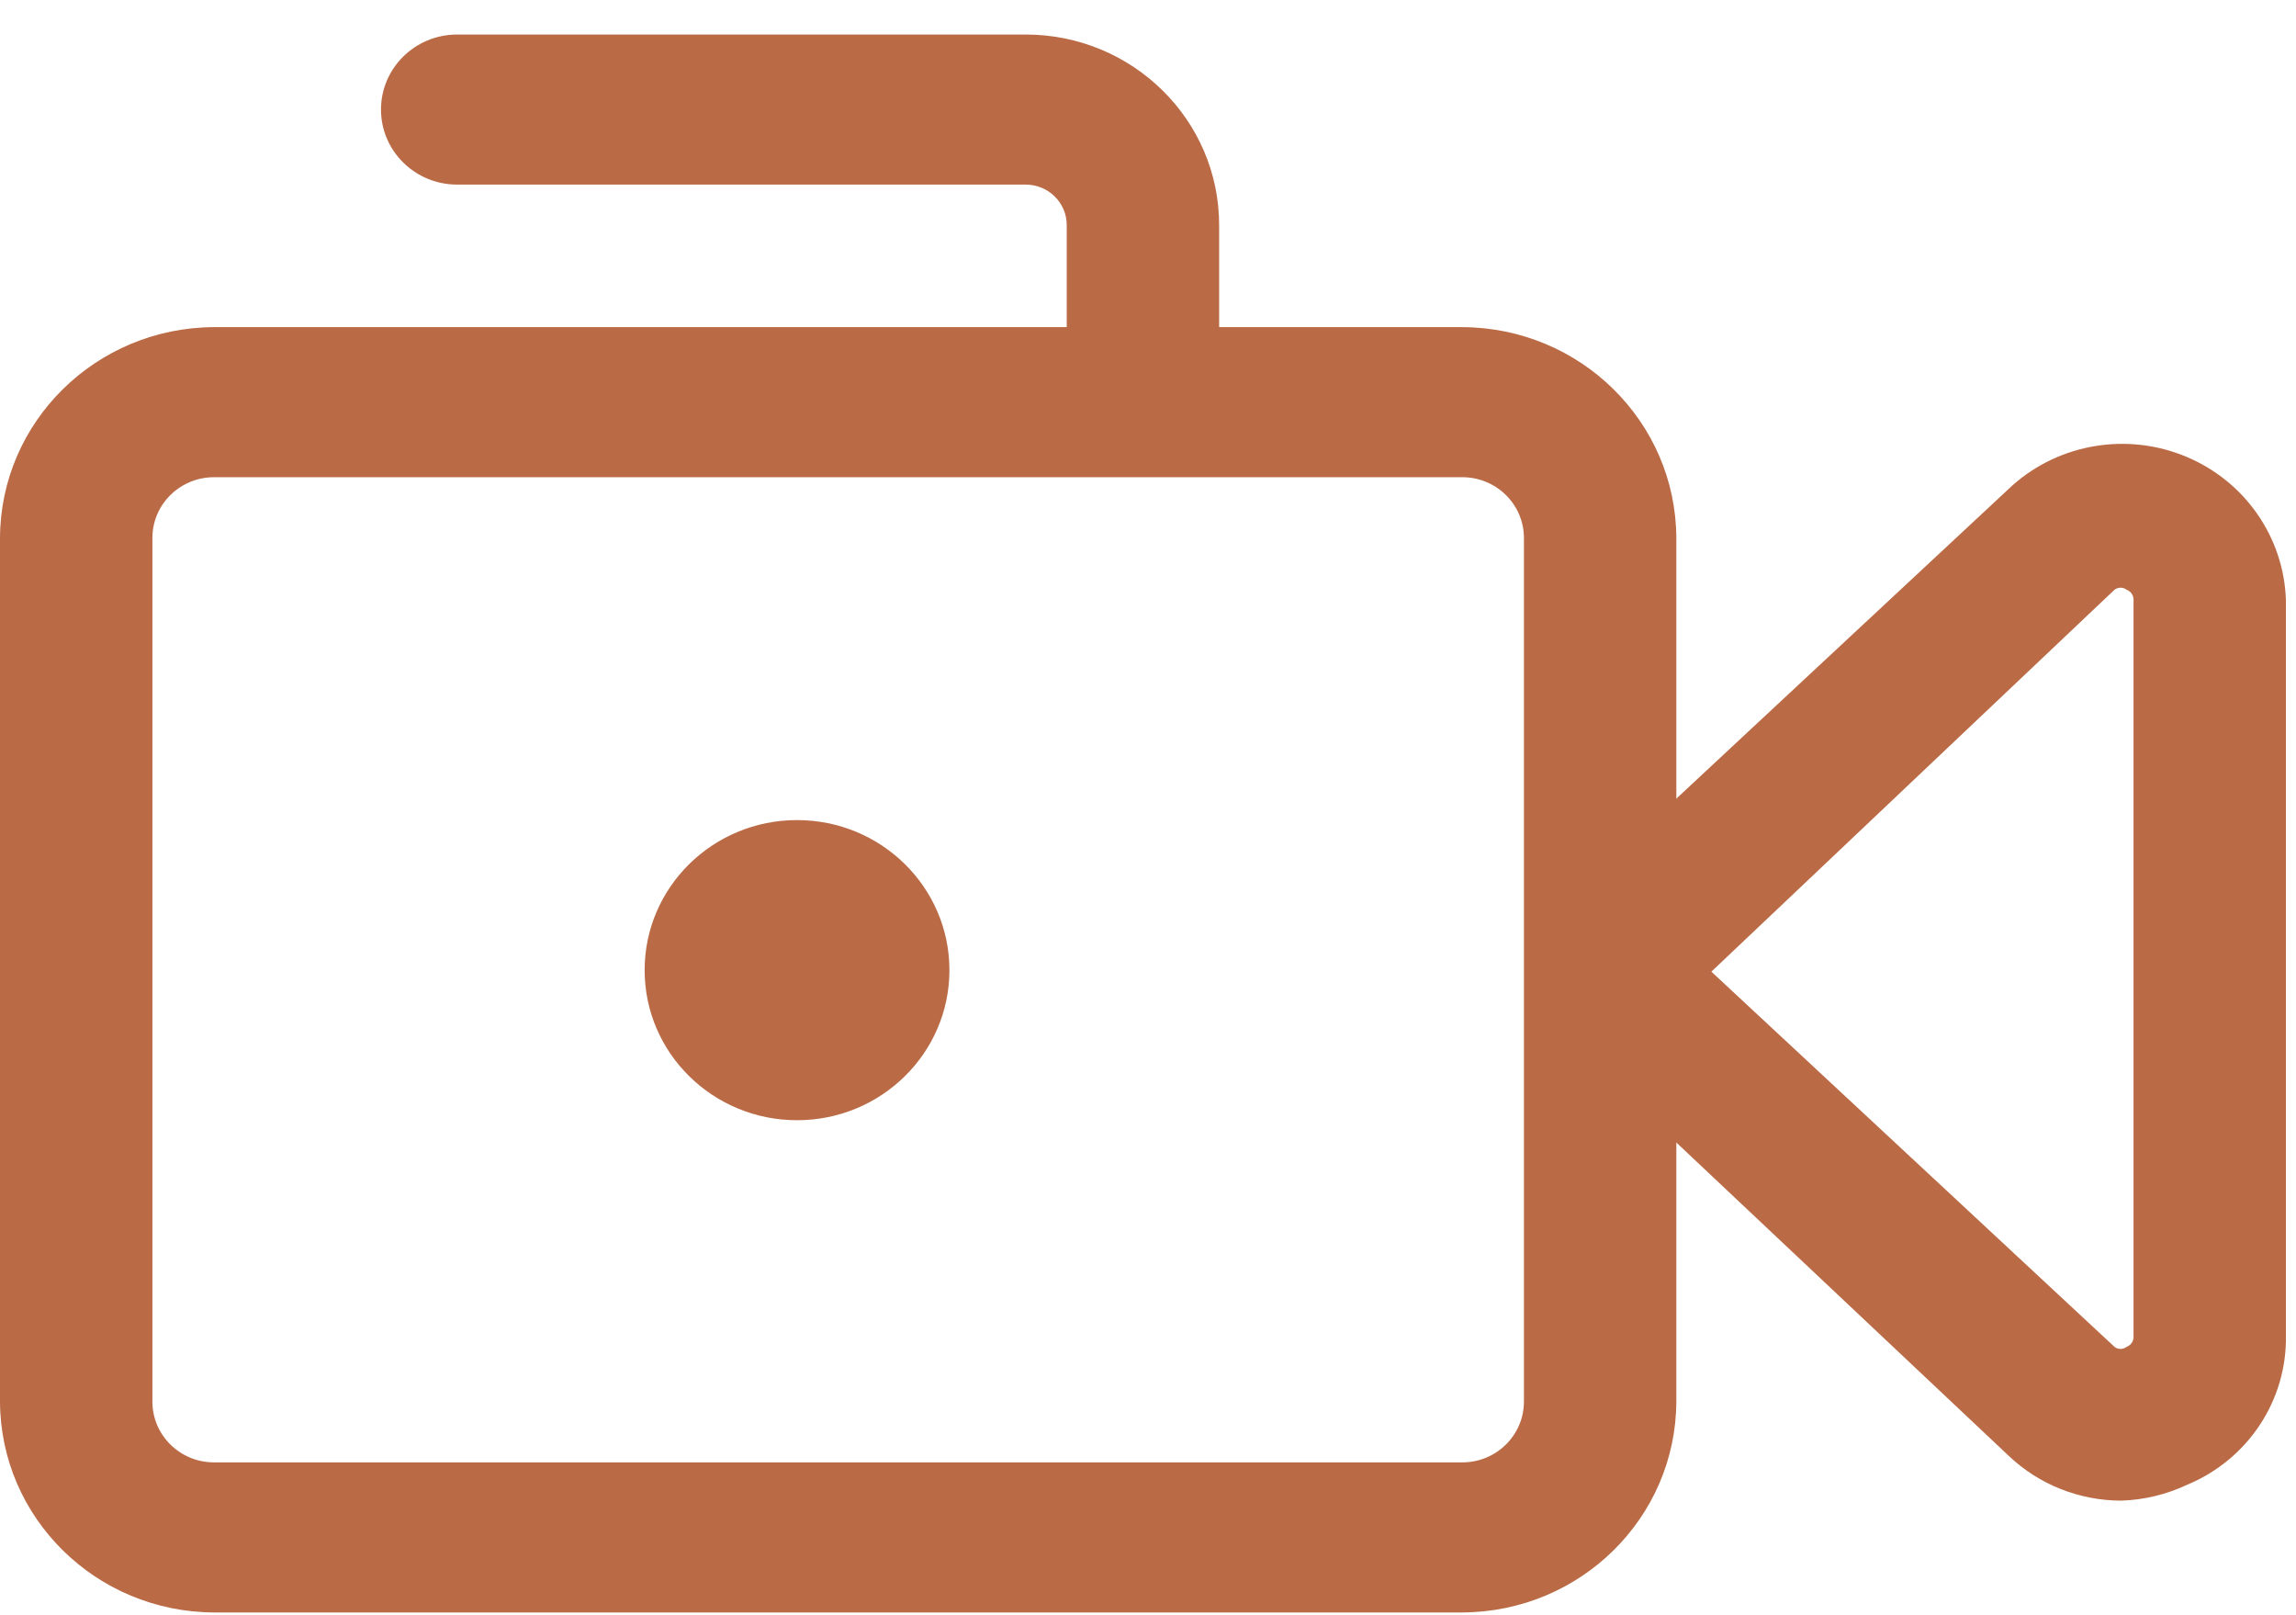
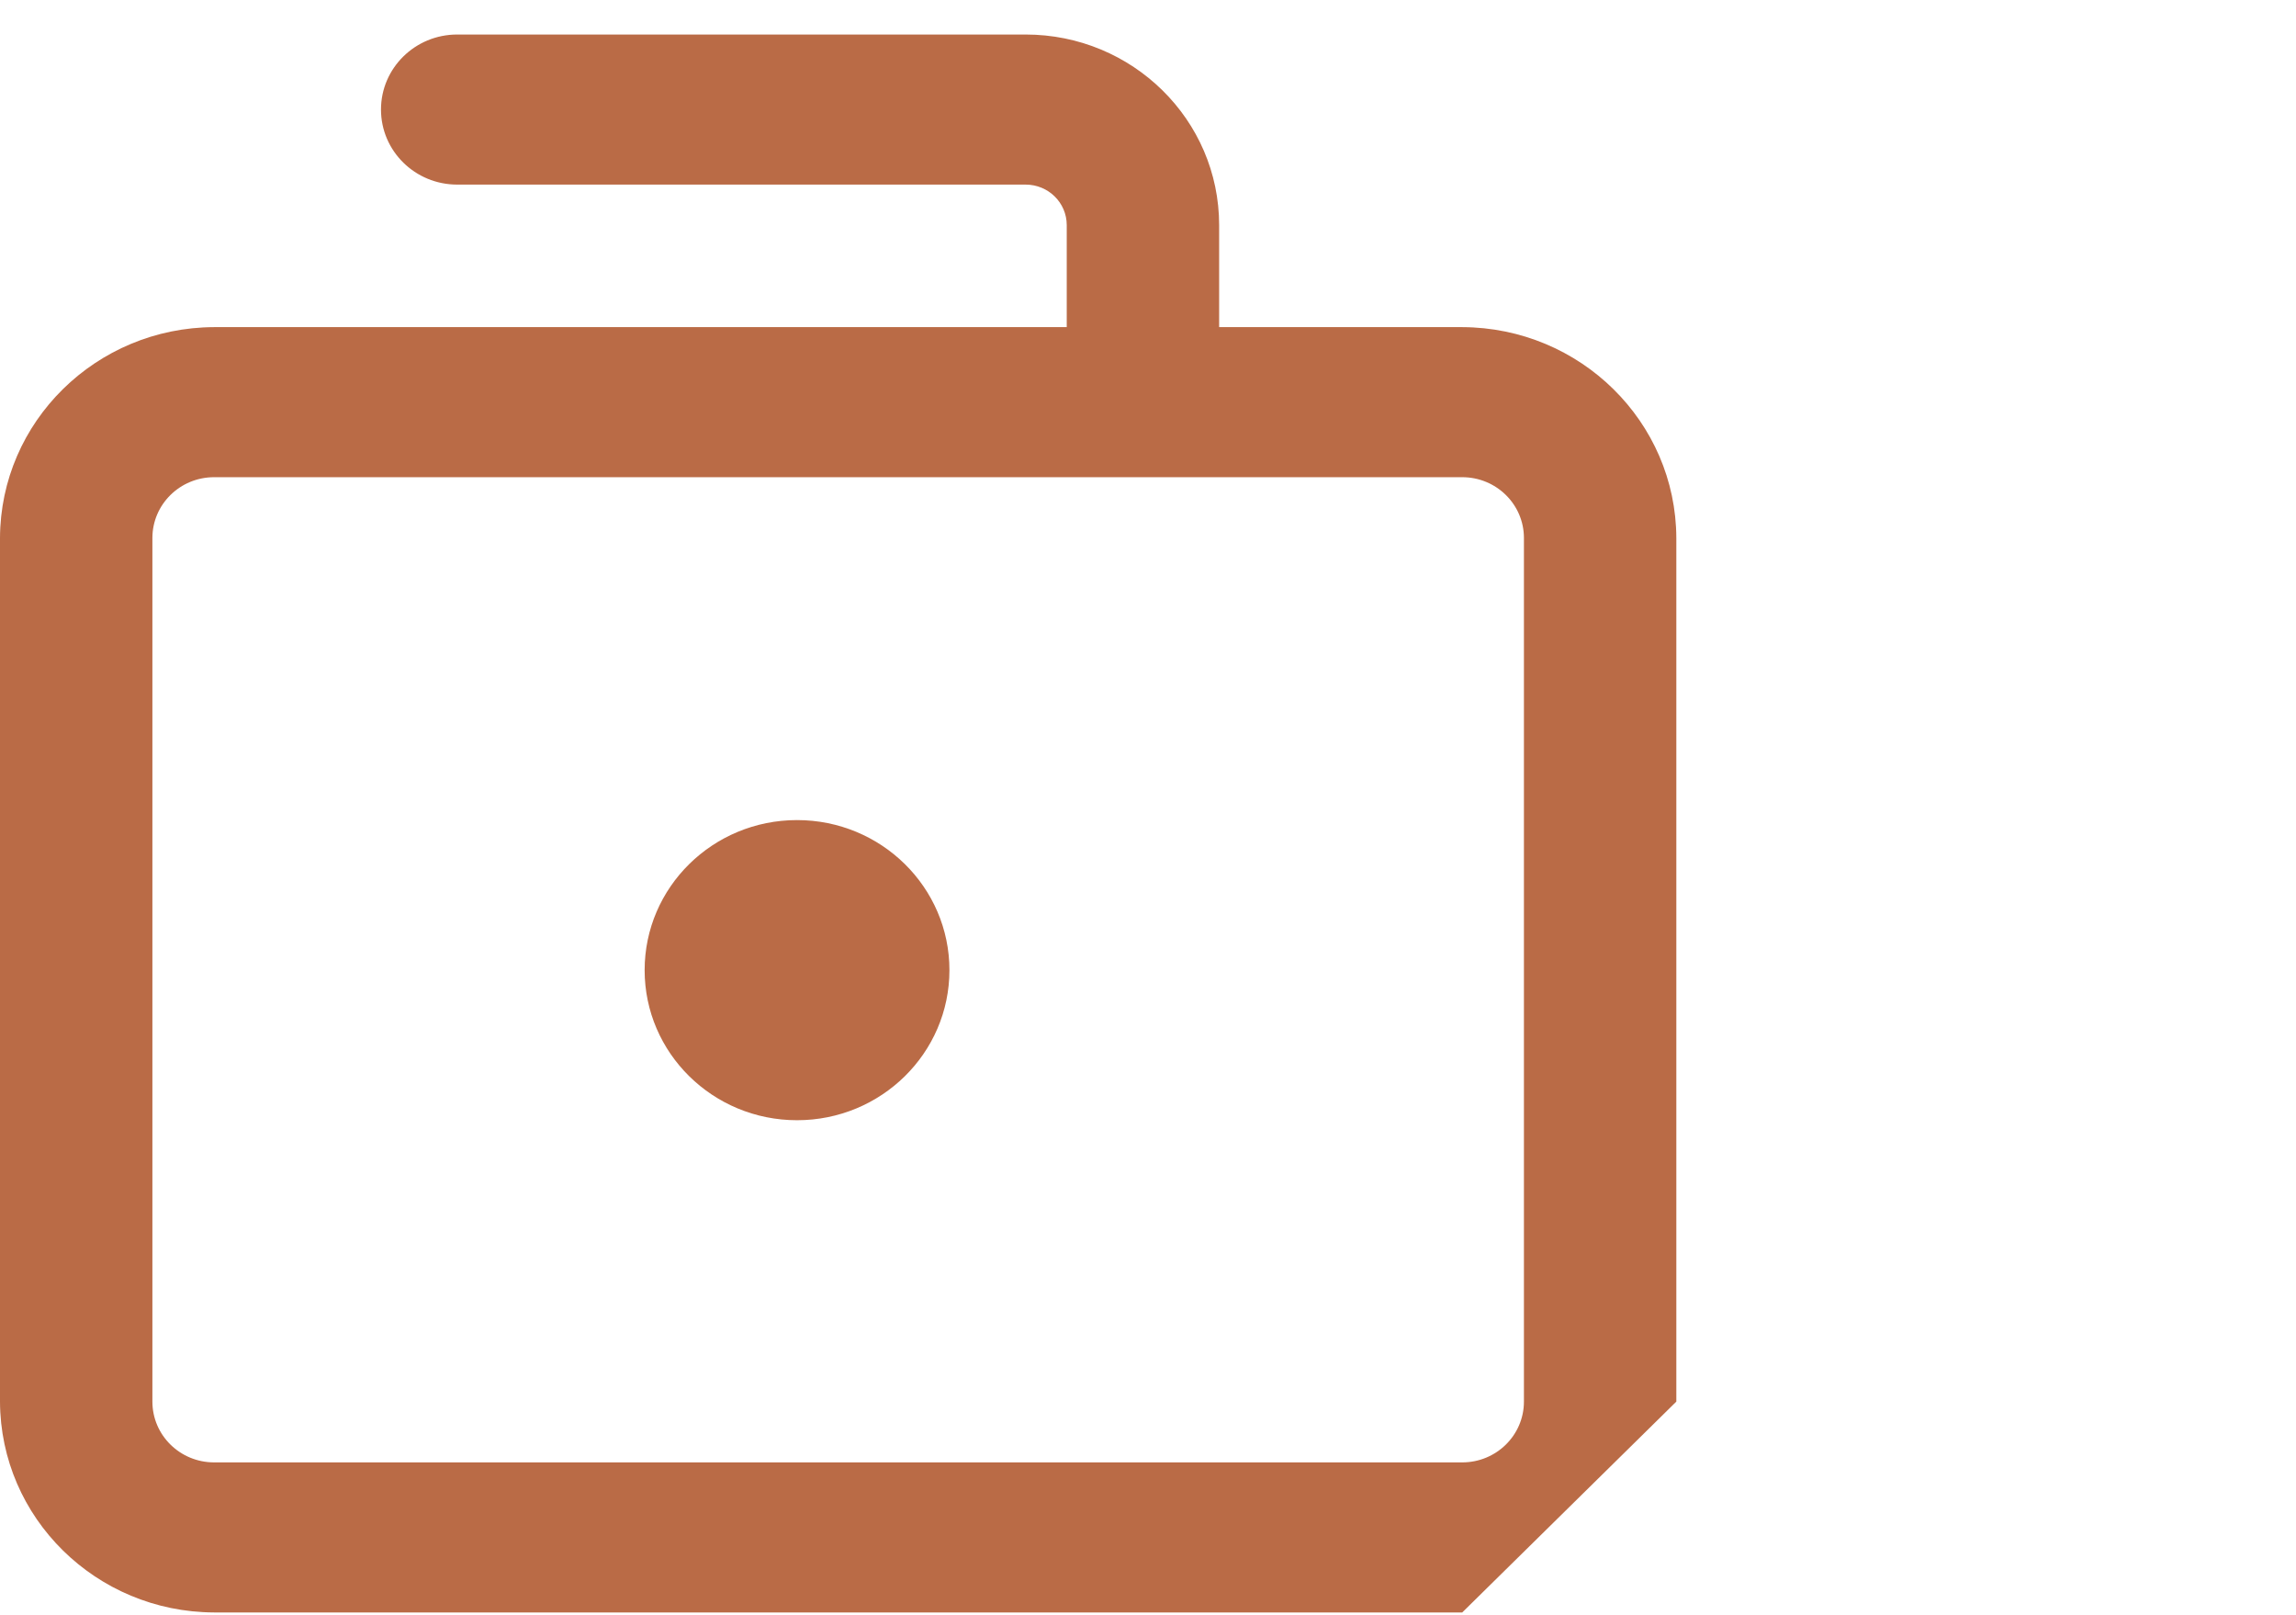
<svg xmlns="http://www.w3.org/2000/svg" width="64px" height="45px" viewBox="0 0 64 45" version="1.1">
  <title>13EE4C6D-2FC0-4010-BFF0-006DF9351B15</title>
  <desc>Created with sketchtool.</desc>
  <g id="Designs" stroke="none" stroke-width="1" fill="none" fill-rule="evenodd">
    <g id="Services" transform="translate(-736, -3093)" fill="#BA6B46" fill-rule="nonzero">
      <g id="Our-process" transform="translate(0, 1360)">
        <g id="Group-Copy-3" transform="translate(262, 1733)">
          <g id="noun_Video_2466571" transform="translate(474, 0)">
            <g id="Group">
              <ellipse id="Oval" cx="22.217" cy="27.035" rx="4.248" ry="4.182" />
-               <path d="M40.759,44.934 L5.968,44.934 C2.677,44.922 0.012,42.298 6.66133815e-16,39.058 L6.66133815e-16,14.992 C0.012,11.752 2.677,9.128 5.968,9.116 L40.759,9.116 C44.05,9.128 46.715,11.752 46.727,14.992 L46.727,39.058 C46.715,42.298 44.05,44.922 40.759,44.934 L40.759,44.934 Z M5.968,13.298 C5.018,13.298 4.248,14.056 4.248,14.992 L4.248,39.058 C4.248,39.994 5.018,40.752 5.968,40.752 L40.759,40.752 C41.709,40.752 42.479,39.994 42.479,39.058 L42.479,14.992 C42.479,14.056 41.709,13.298 40.759,13.298 L5.968,13.298 Z" id="Shape" />
-               <path d="M59.131,41.818 C57.968,41.817 56.85,41.376 56.009,40.585 L44.603,29.837 C43.824,29.107 43.383,28.094 43.383,27.035 C43.383,25.976 43.824,24.964 44.603,24.234 L56.094,13.528 C57.414,12.354 59.307,12.042 60.945,12.729 C62.582,13.416 63.664,14.976 63.719,16.727 L63.719,37.197 C63.758,39.017 62.663,40.675 60.957,41.379 C60.386,41.647 59.764,41.797 59.131,41.818 L59.131,41.818 Z M47.704,27.077 L58.94,37.532 C59.039,37.609 59.18,37.609 59.279,37.532 C59.402,37.486 59.479,37.367 59.471,37.239 L59.471,16.727 C59.479,16.599 59.402,16.48 59.279,16.435 C59.18,16.358 59.039,16.358 58.94,16.435 L47.704,27.077 Z" id="Shape" />
+               <path d="M40.759,44.934 L5.968,44.934 C2.677,44.922 0.012,42.298 6.66133815e-16,39.058 L6.66133815e-16,14.992 C0.012,11.752 2.677,9.128 5.968,9.116 L40.759,9.116 C44.05,9.128 46.715,11.752 46.727,14.992 L46.727,39.058 L40.759,44.934 Z M5.968,13.298 C5.018,13.298 4.248,14.056 4.248,14.992 L4.248,39.058 C4.248,39.994 5.018,40.752 5.968,40.752 L40.759,40.752 C41.709,40.752 42.479,39.994 42.479,39.058 L42.479,14.992 C42.479,14.056 41.709,13.298 40.759,13.298 L5.968,13.298 Z" id="Shape" />
              <path d="M33.983,11.207 L29.735,11.207 L29.735,6.273 C29.735,5.649 29.222,5.144 28.588,5.144 L12.744,5.144 C11.571,5.144 10.62,4.208 10.62,3.053 L10.62,3.053 C10.62,1.898 11.571,0.962 12.744,0.962 L28.588,0.962 C31.568,0.962 33.983,3.34 33.983,6.273 L33.983,11.207 Z" id="Path" />
            </g>
          </g>
        </g>
      </g>
    </g>
  </g>
</svg>